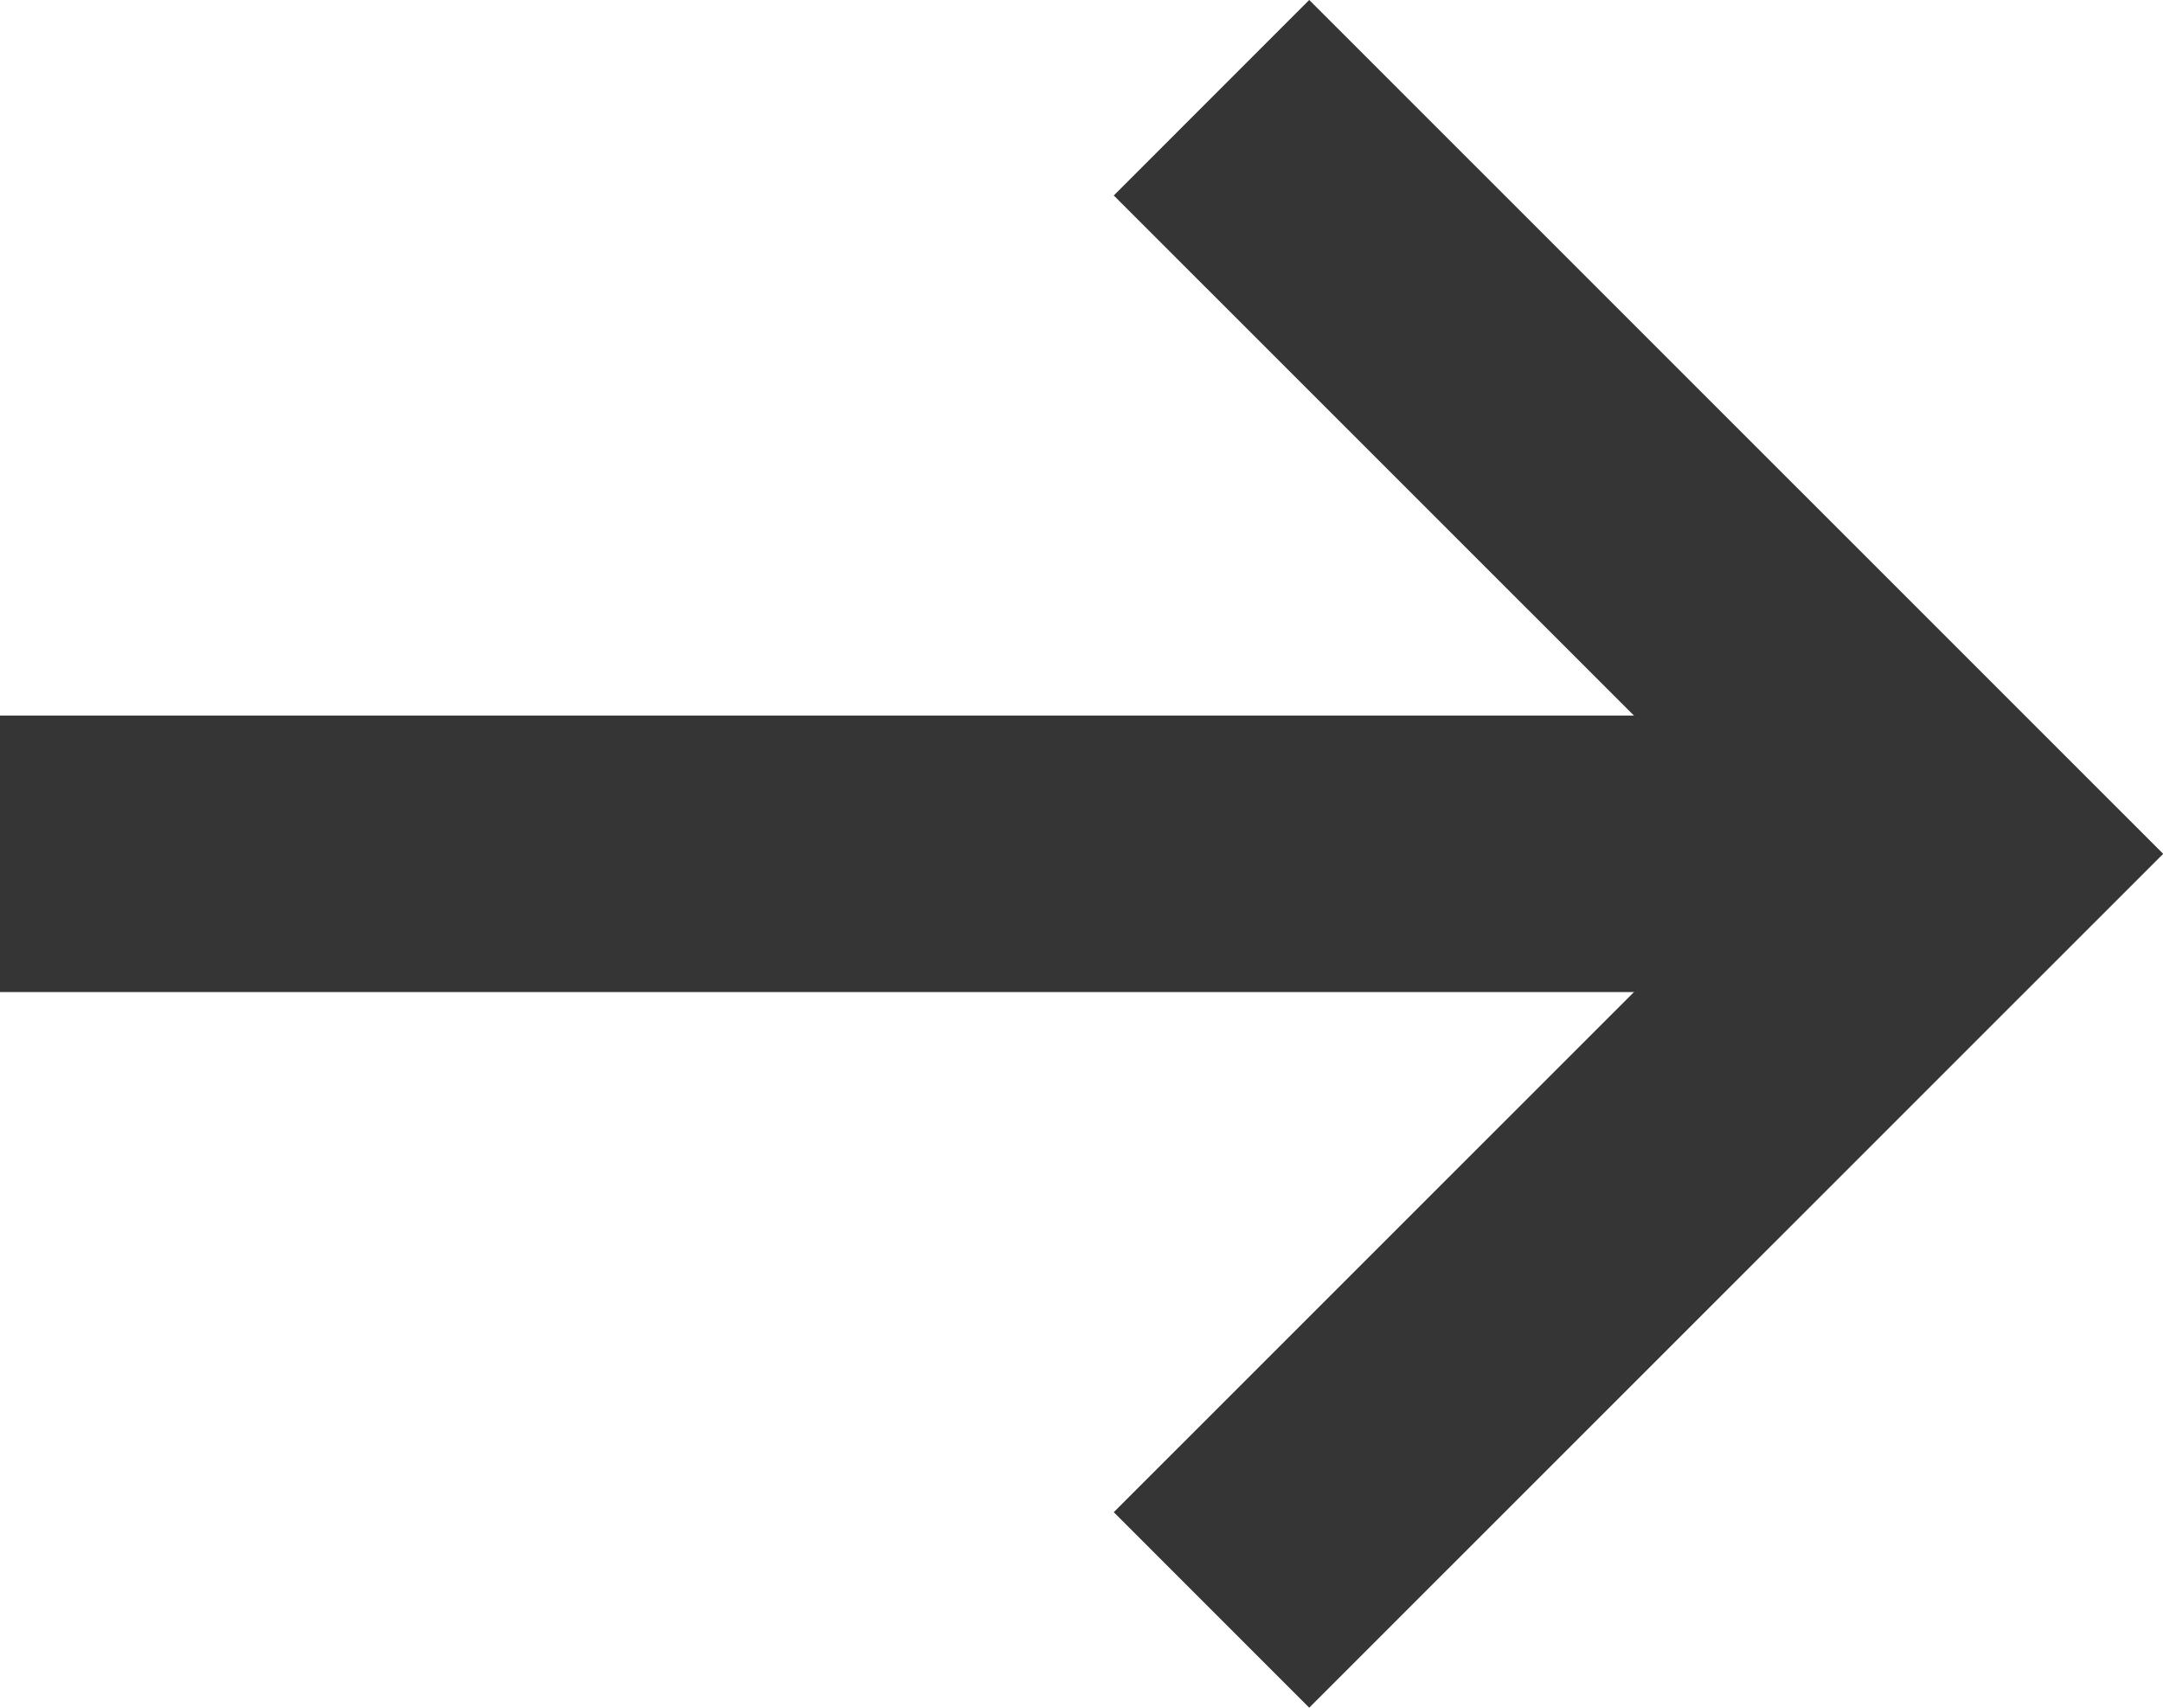
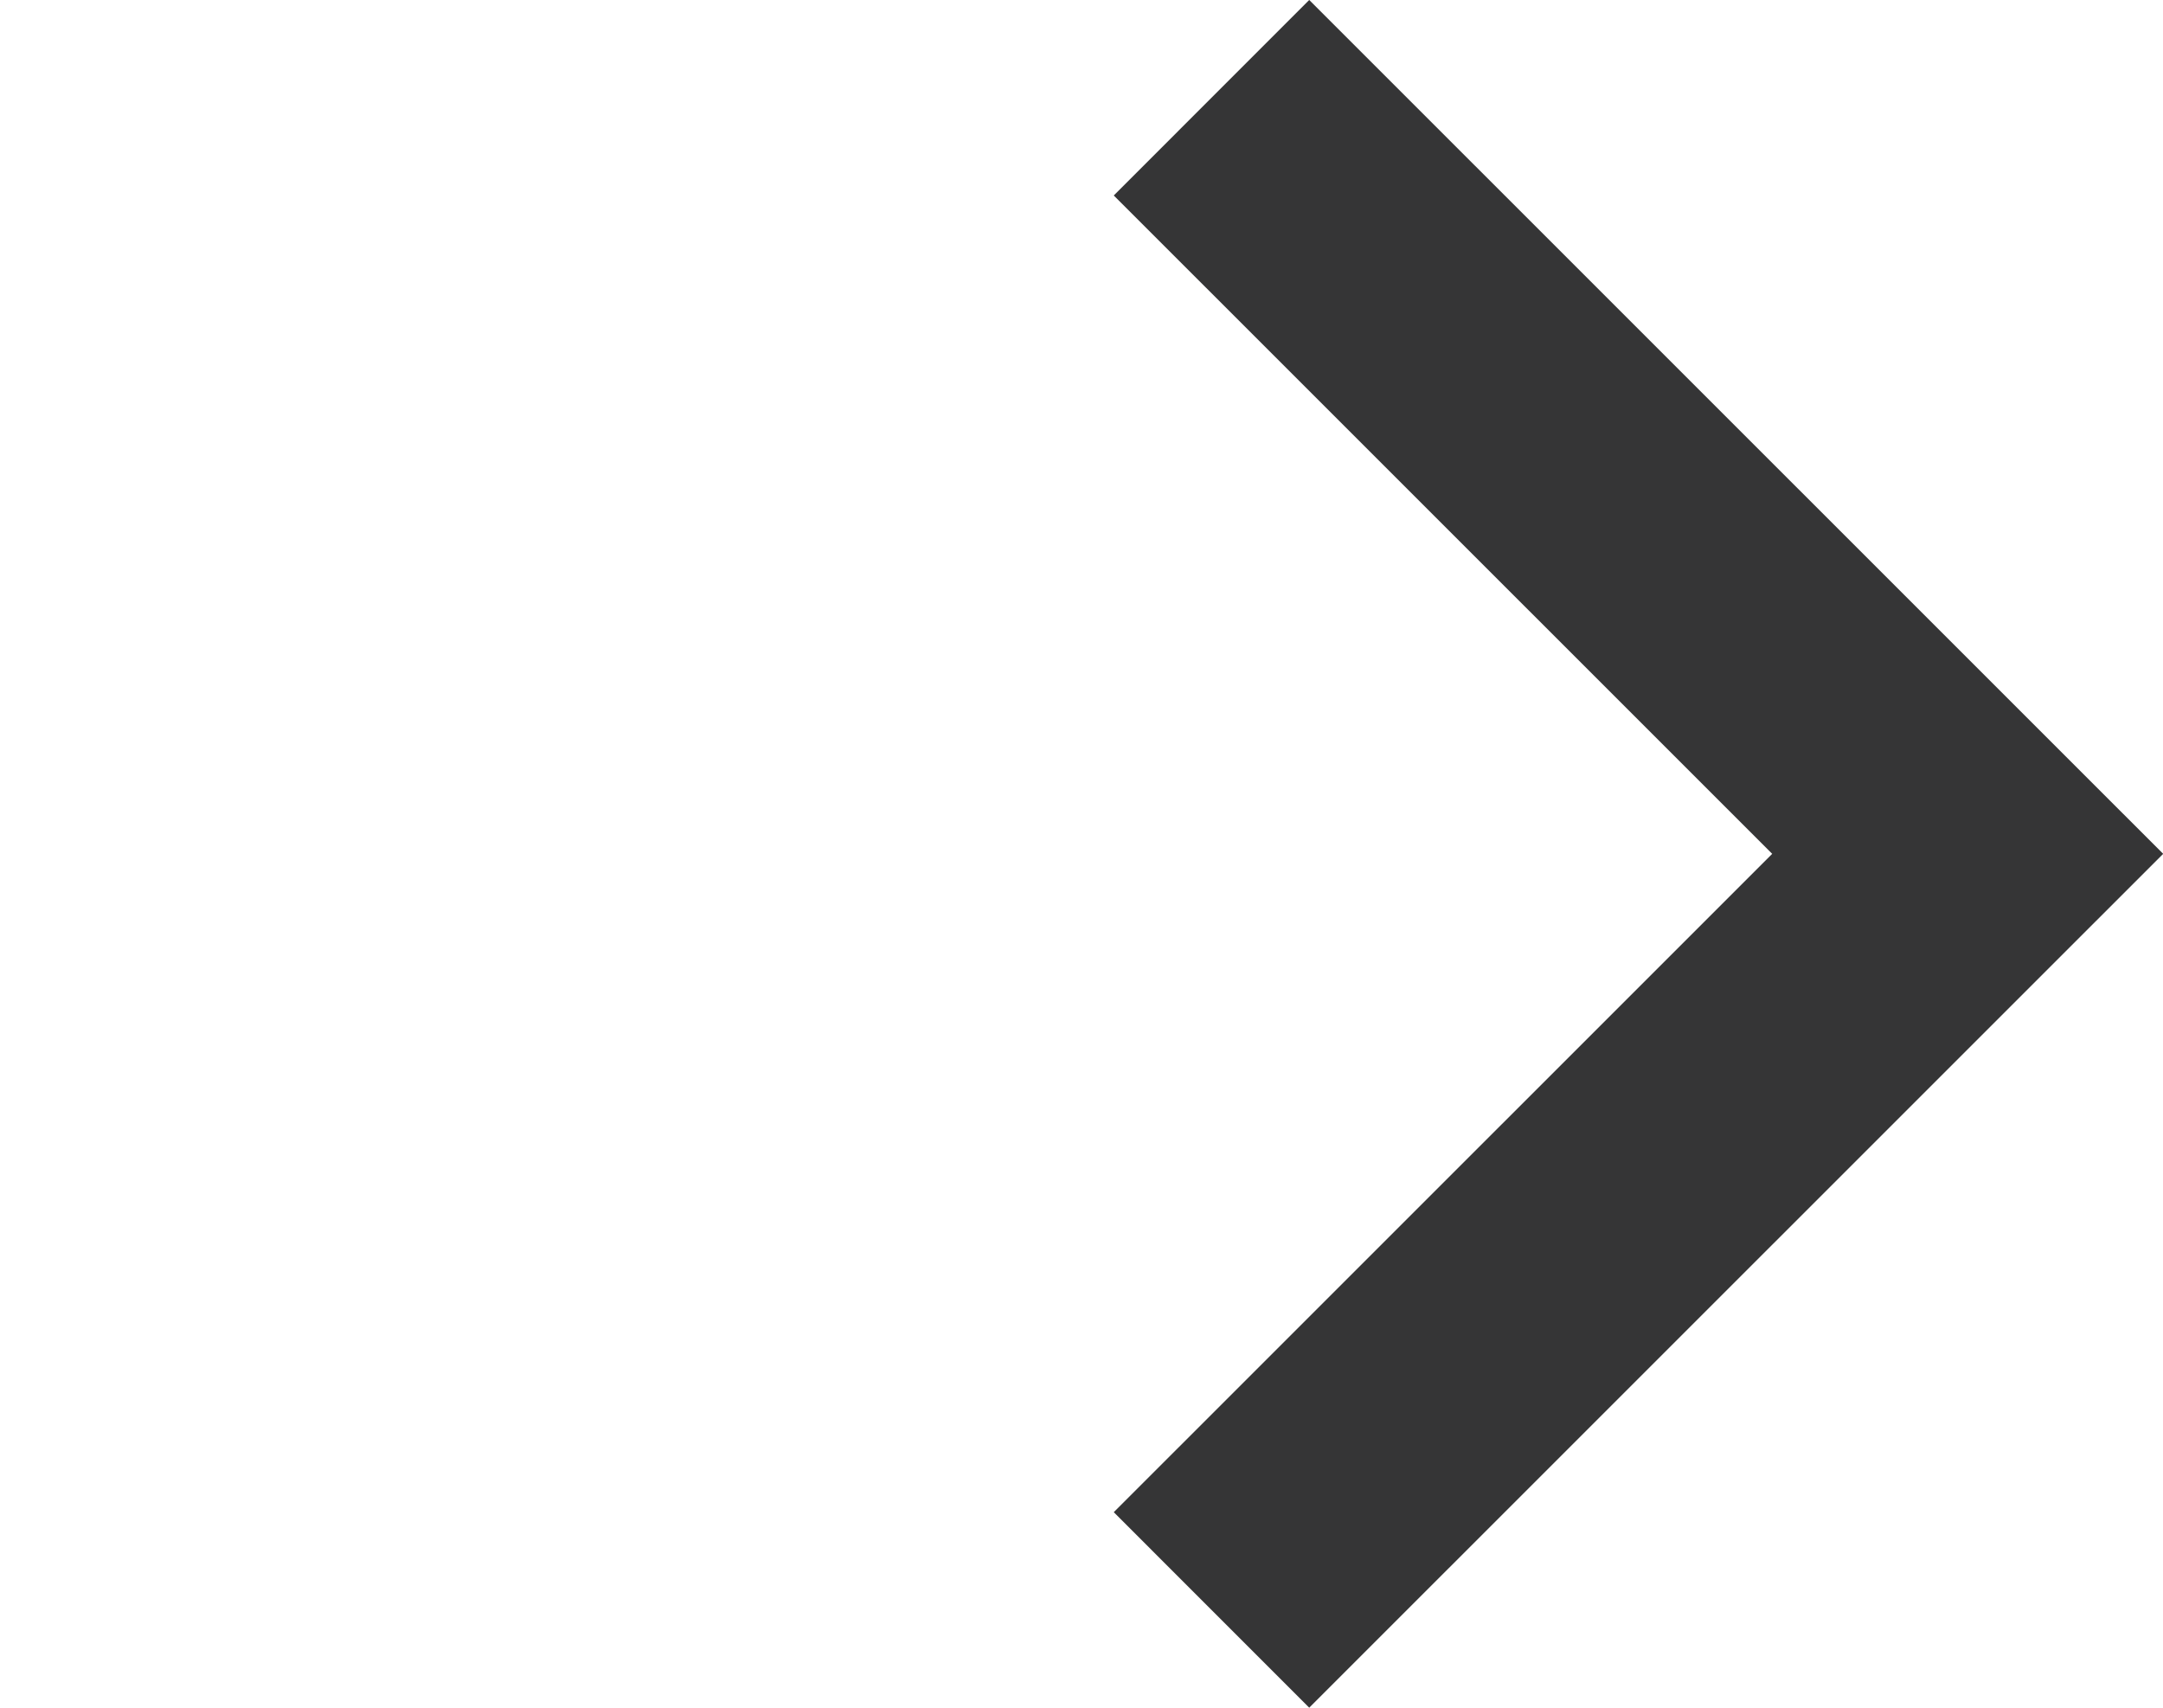
<svg xmlns="http://www.w3.org/2000/svg" width="15.649" height="12.355" viewBox="0 0 15.649 12.355">
  <g id="Group_3871" data-name="Group 3871" transform="translate(0 0.707)">
-     <path id="Path_4" data-name="Path 4" d="M3956.637,60h14.234" transform="translate(-3956.637 -54.53)" fill="none" stroke="#353536" stroke-width="2" />
    <path id="Path_5" data-name="Path 5" d="M3973.7,52.669l5.471,5.47-5.471,5.47" transform="translate(-3964.935 -52.669)" fill="none" stroke="#353536" stroke-width="2" />
  </g>
</svg>